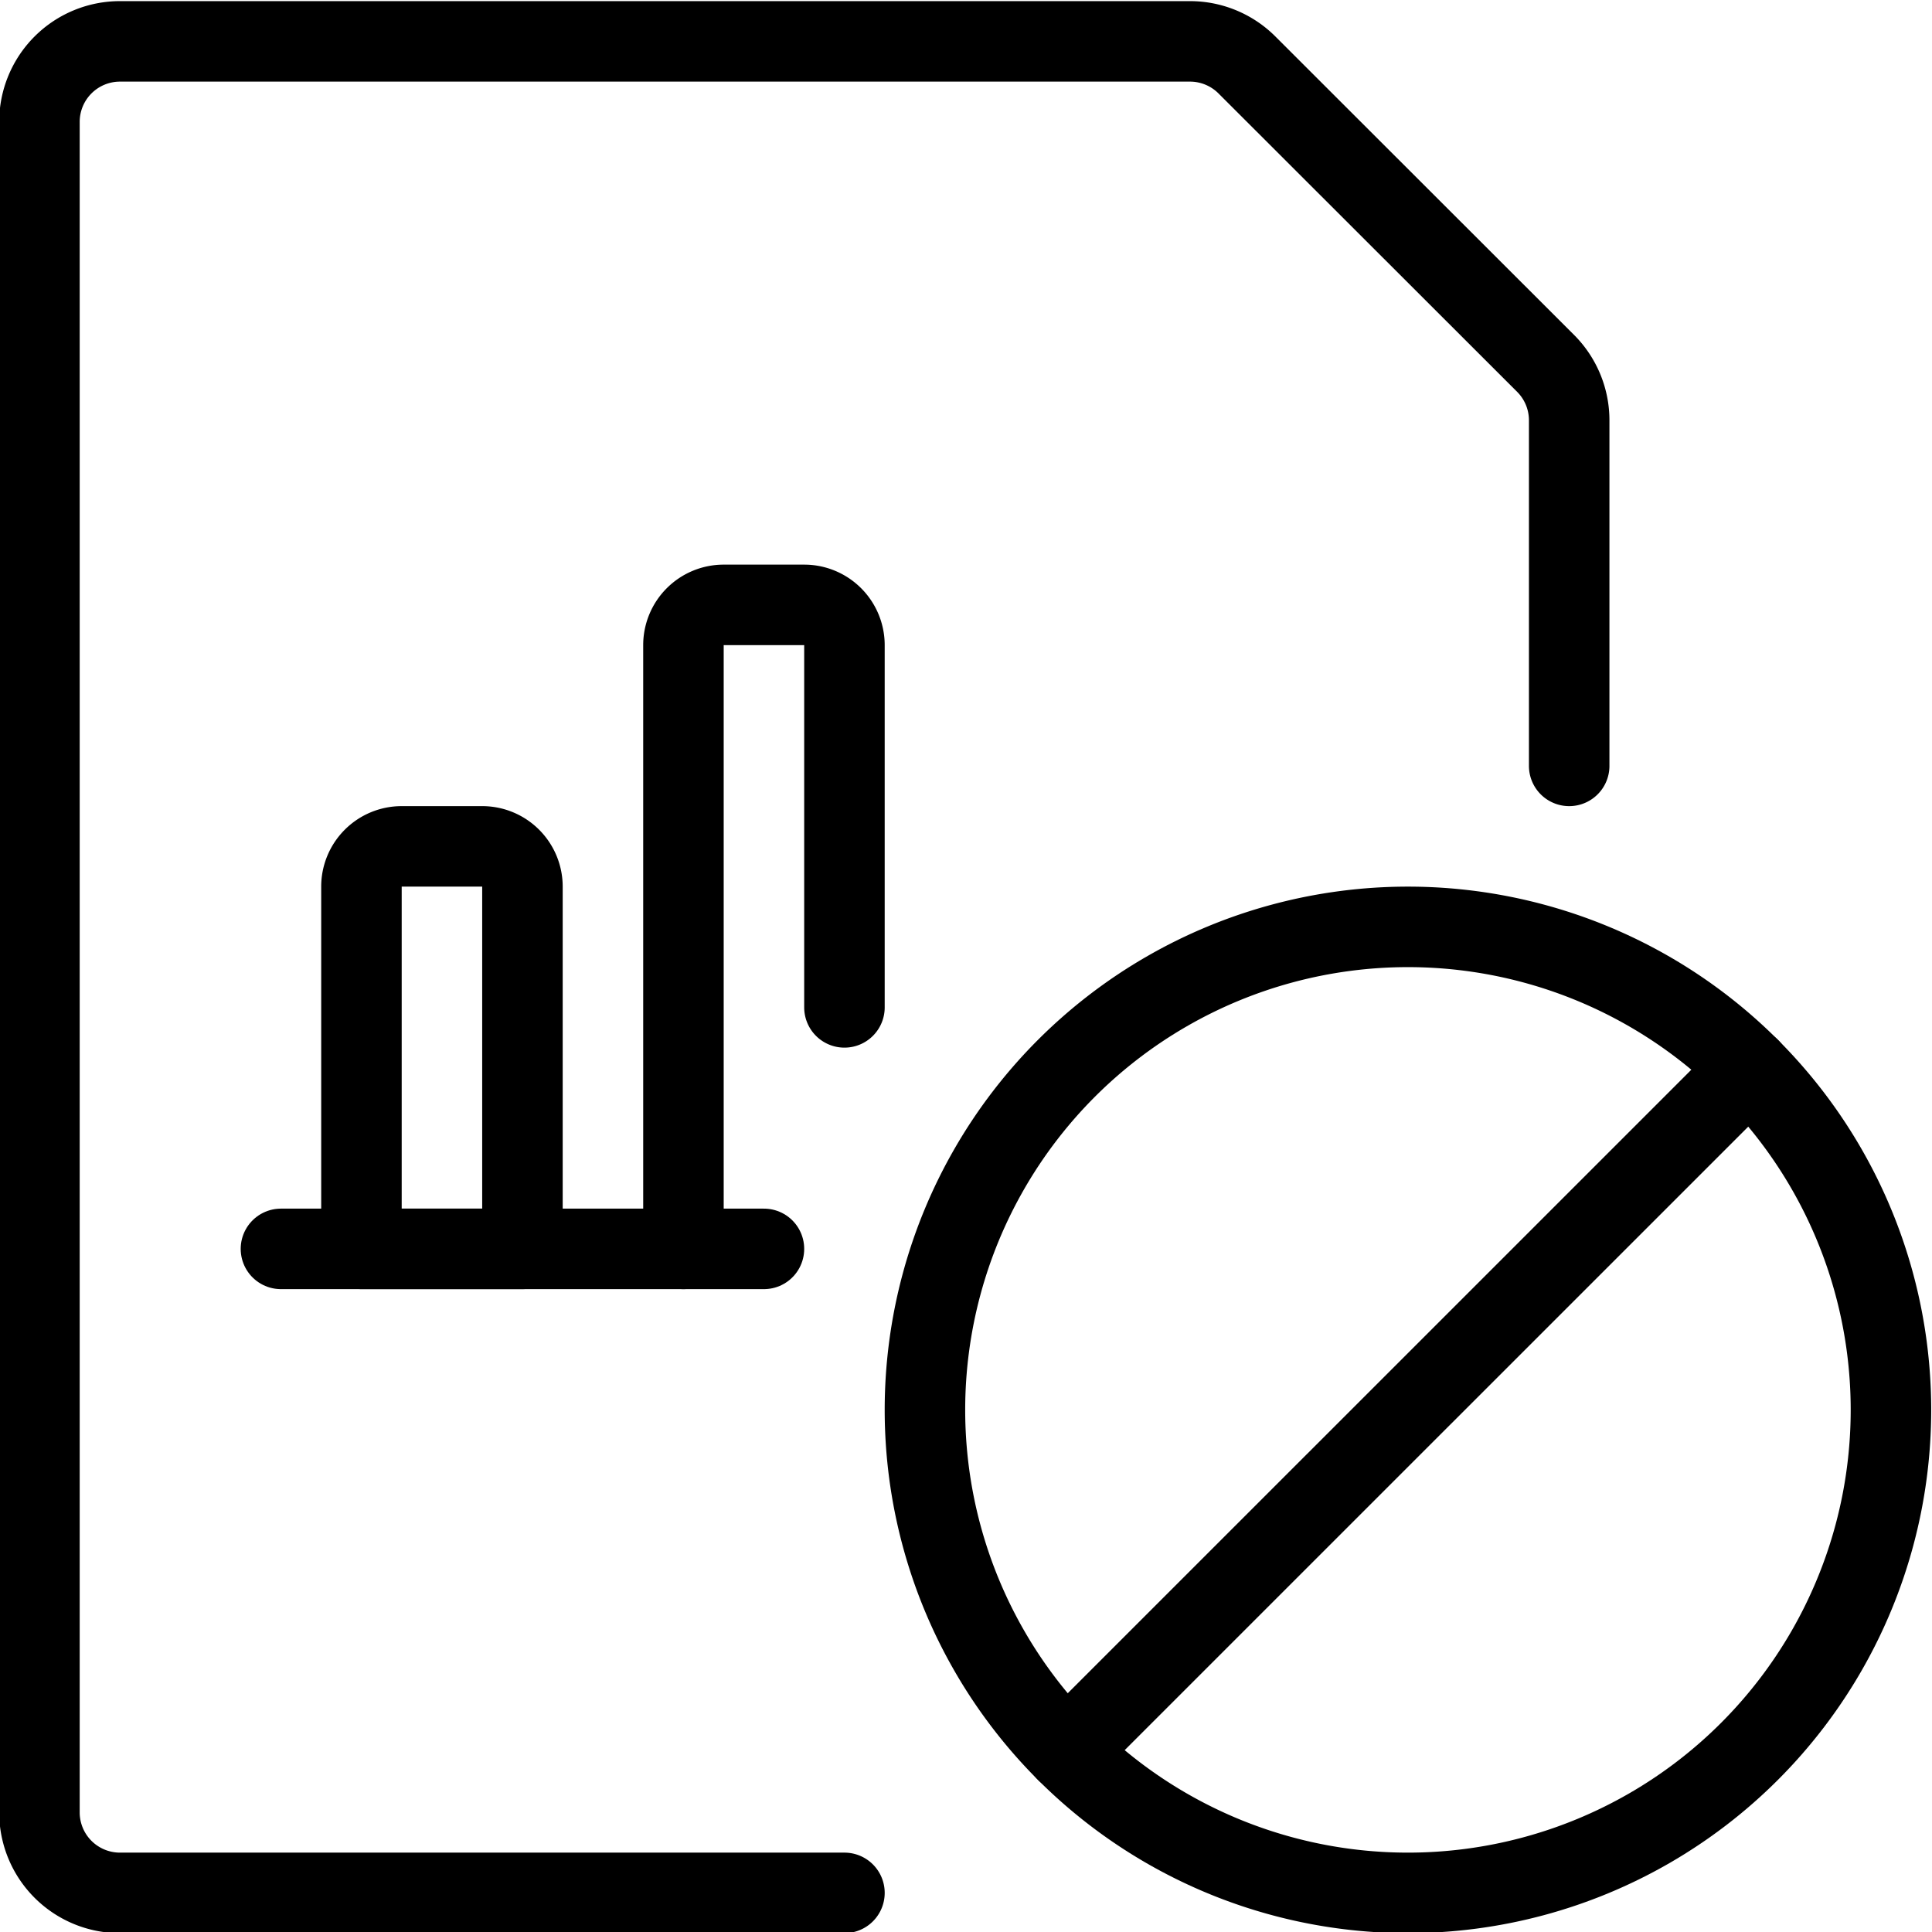
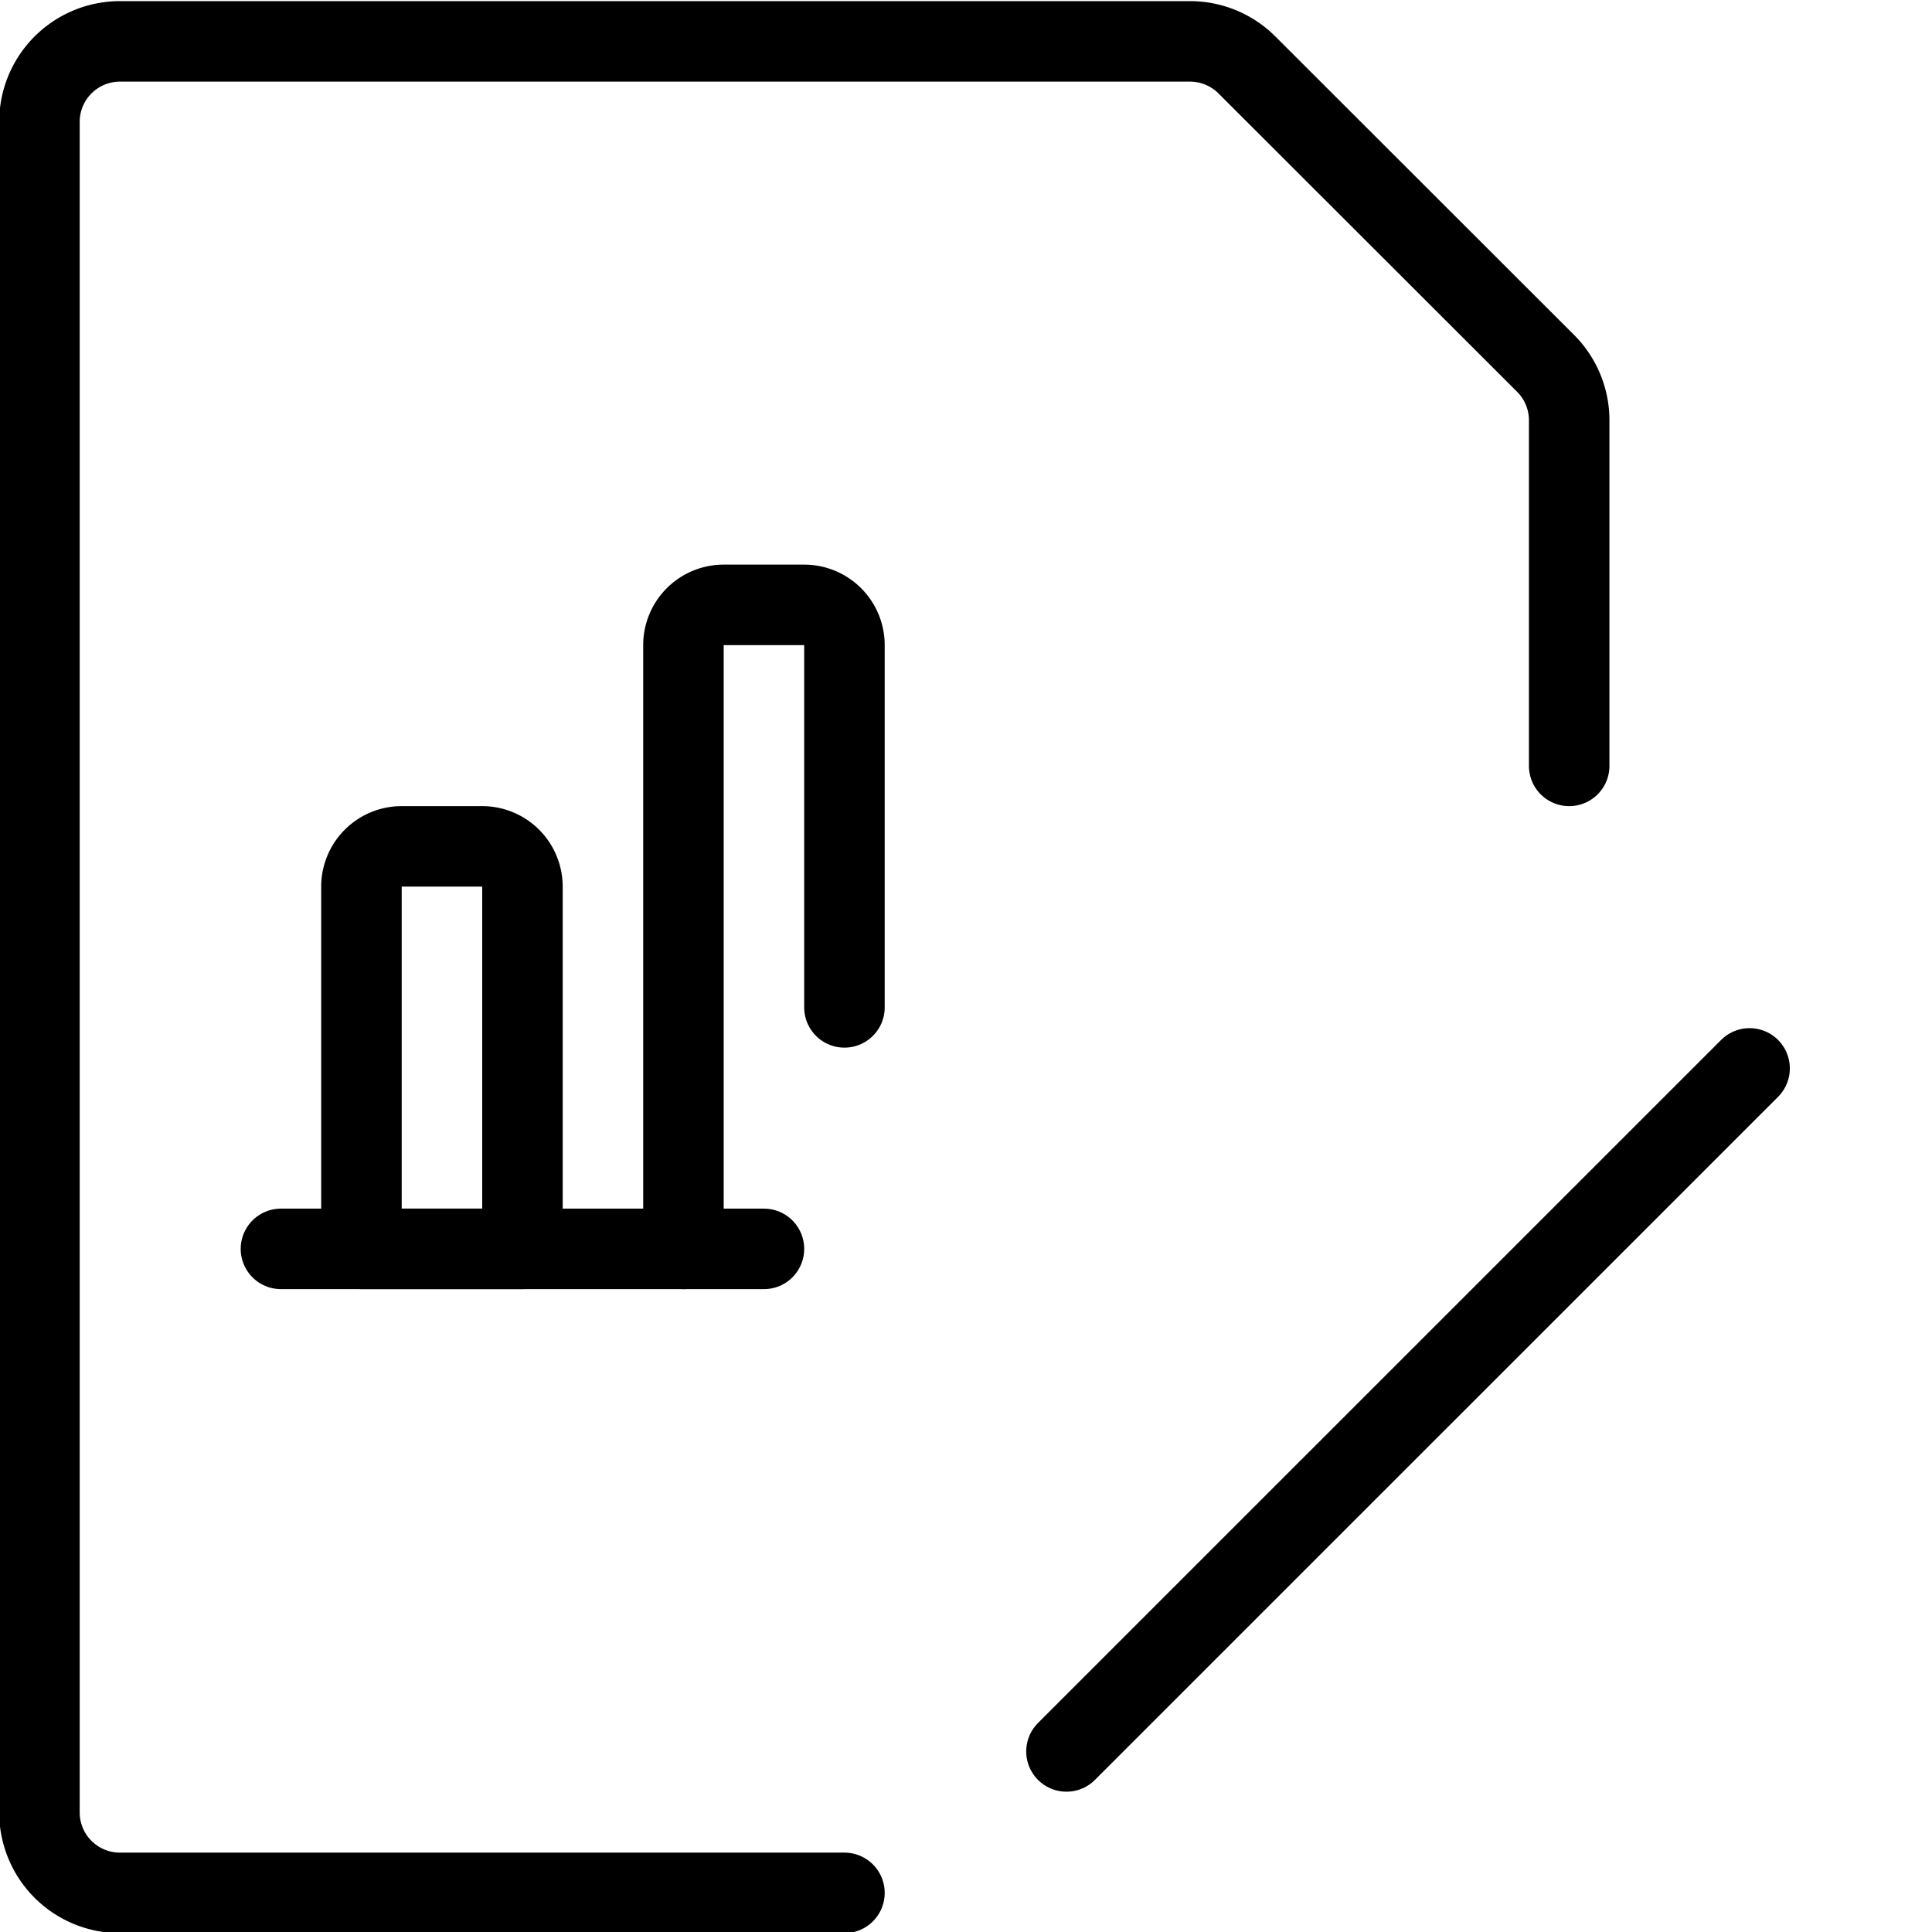
<svg xmlns="http://www.w3.org/2000/svg" viewBox="0 0 24 24">
  <g transform="matrix(1,0,0,1,0,0)">
    <path d="M10.49,23.514h-9a1,1,0,0,1-1-1v-21a1,1,0,0,1,1-1H14.783a1,1,0,0,1,.707.293L19.2,4.514a1,1,0,0,1,.293.707V9.514" fill="none" stroke="#000000" stroke-linecap="round" stroke-linejoin="round" />
    <path d="M3.49 15.514L9.49 15.514" fill="none" stroke="#000000" stroke-linecap="round" stroke-linejoin="round" />
    <path d="M4.99,10.514h1a.5.5,0,0,1,.5.5v4.5a0,0,0,0,1,0,0h-2a0,0,0,0,1,0,0v-4.5A.5.5,0,0,1,4.99,10.514Z" fill="none" stroke="#000000" stroke-linecap="round" stroke-linejoin="round" />
    <path d="M10.49,12.514v-4.5a.5.5,0,0,0-.5-.5h-1a.5.5,0,0,0-.5.5v7.5" fill="none" stroke="#000000" stroke-linecap="round" stroke-linejoin="round" />
-     <path d="M11.490 17.514 A6.000 6.000 0 1 0 23.490 17.514 A6.000 6.000 0 1 0 11.490 17.514 Z" fill="none" stroke="#000000" stroke-linecap="round" stroke-linejoin="round" />
    <path d="M13.248 21.757L21.734 13.272" fill="none" stroke="#000000" stroke-linecap="round" stroke-linejoin="round" />
  </g>
</svg>